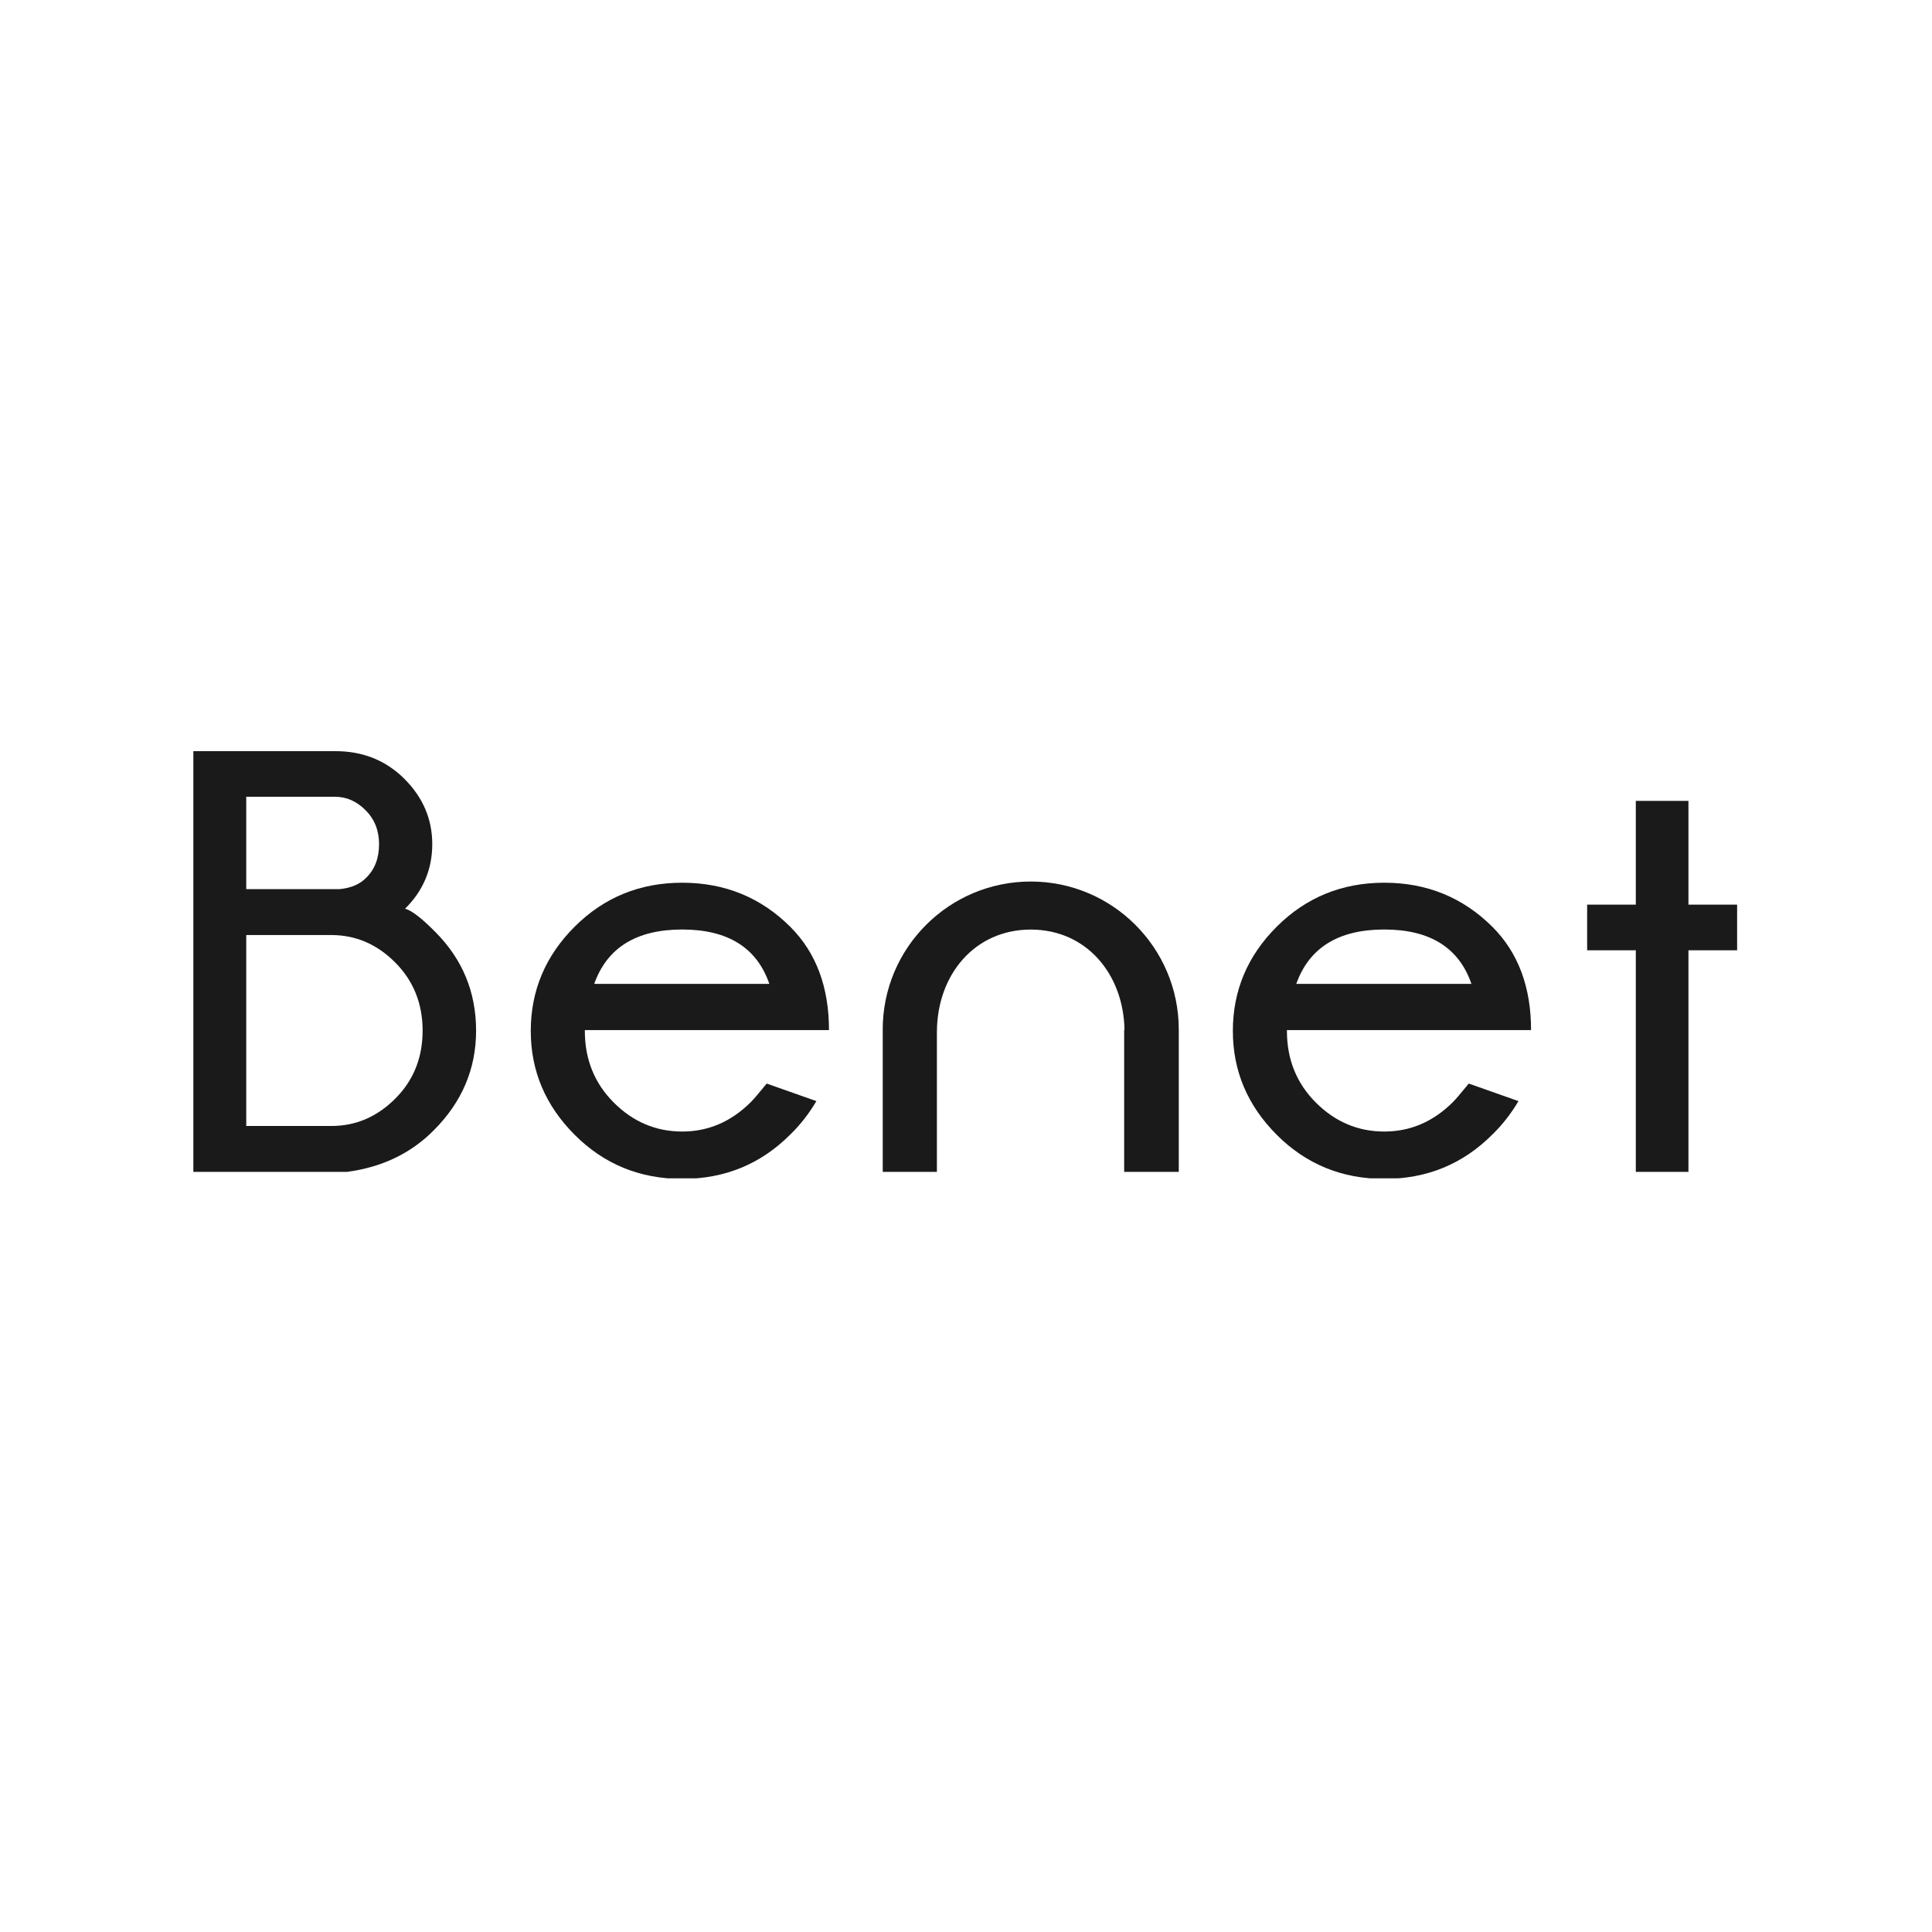
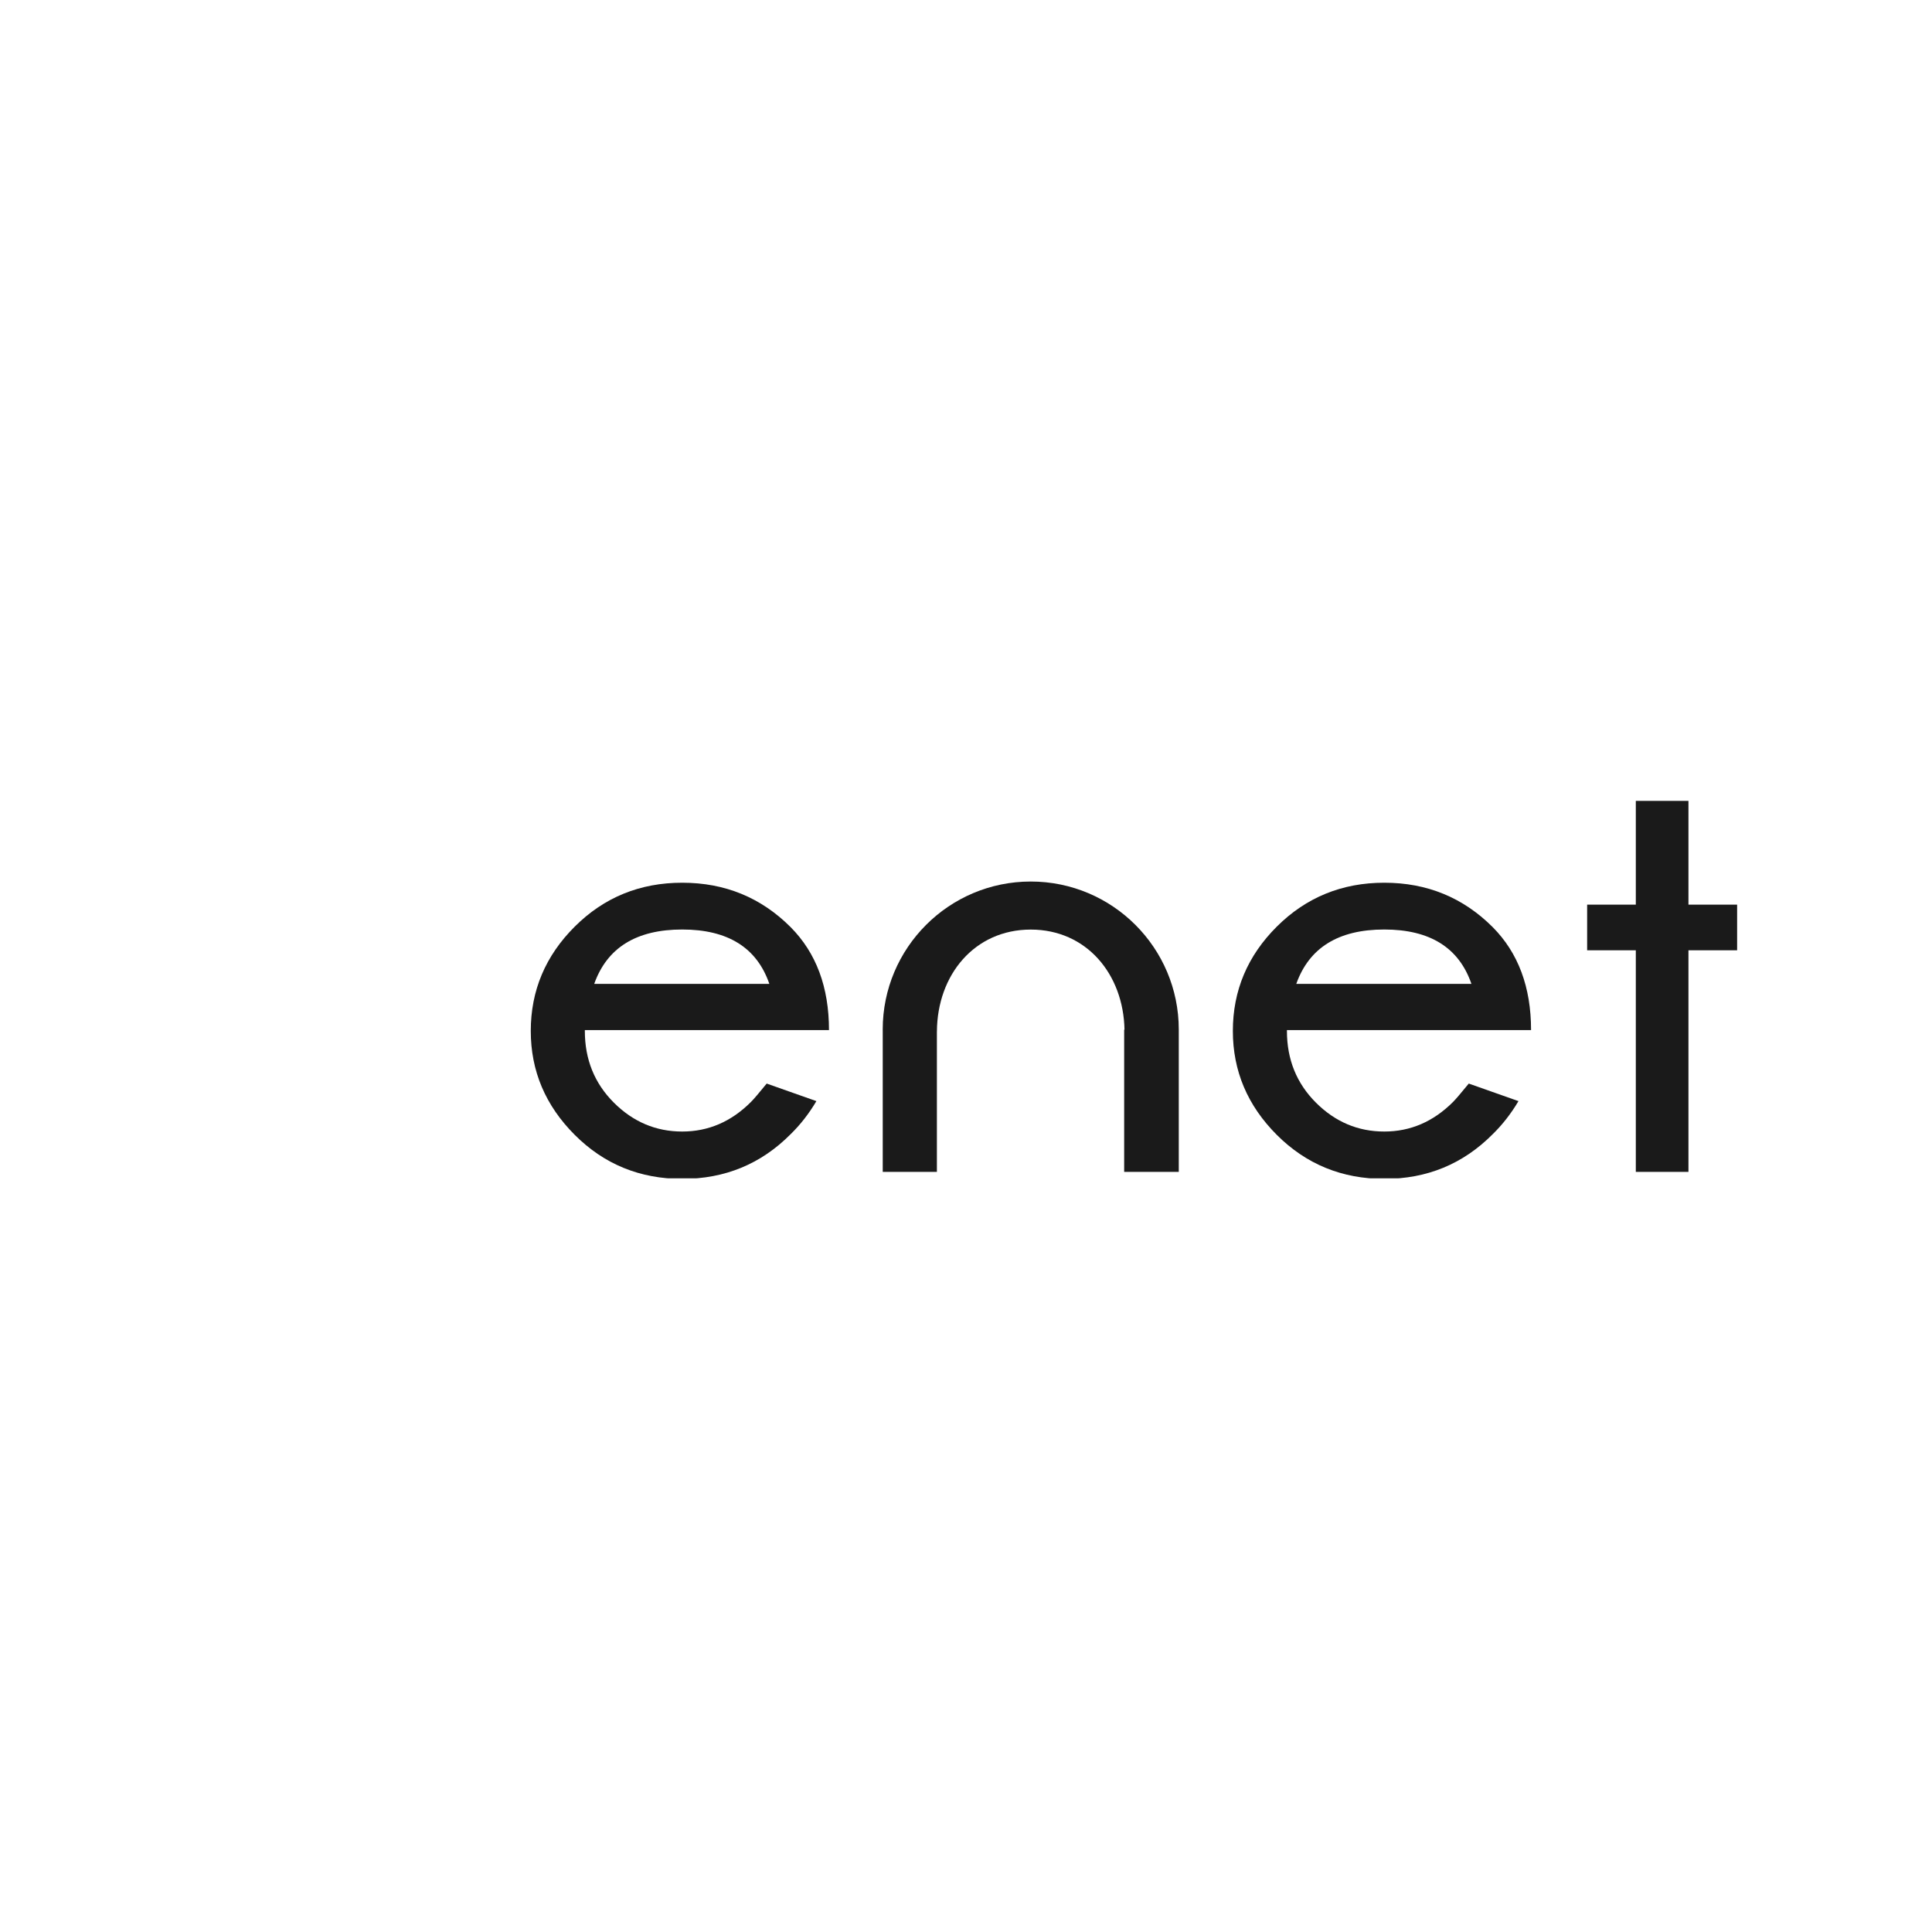
<svg xmlns="http://www.w3.org/2000/svg" version="1.0" preserveAspectRatio="xMidYMid meet" height="750" viewBox="0 0 562.5 562.5" zoomAndPan="magnify" width="750">
  <defs>
    <clipPath id="4c313eeb24">
      <path clip-rule="nonzero" d="M 56.199 218.676 L 139 218.676 L 139 342 L 56.199 342 Z M 56.199 218.676" />
    </clipPath>
    <clipPath id="1b3329e0d1">
      <path clip-rule="nonzero" d="M 154 257 L 242 257 L 242 343.066 L 154 343.066 Z M 154 257" />
    </clipPath>
    <clipPath id="4e6399c315">
      <path clip-rule="nonzero" d="M 358 257 L 446 257 L 446 343.066 L 358 343.066 Z M 358 257" />
    </clipPath>
    <clipPath id="6543ea35b7">
      <path clip-rule="nonzero" d="M 462 233 L 505.801 233 L 505.801 342 L 462 342 Z M 462 233" />
    </clipPath>
  </defs>
  <g clip-path="url(#4c313eeb24)">
-     <path fill-rule="nonzero" fill-opacity="1" d="M 96.48 327.828 C 103.578 327.828 109.777 325.172 115.082 319.867 C 120.387 314.562 123.043 307.965 123.043 300.078 C 123.043 292.188 120.387 285.582 115.082 280.242 C 109.777 274.914 103.578 272.238 96.48 272.238 L 71.695 272.238 L 71.695 327.828 Z M 71.695 231.98 L 71.695 258.875 L 98.863 258.875 C 102.215 258.543 104.793 257.43 106.613 255.559 C 109.113 253.121 110.363 249.855 110.363 245.773 C 110.363 241.797 109.047 238.508 106.445 235.898 C 103.828 233.281 100.879 231.98 97.594 231.98 Z M 126.707 271.305 C 134.645 279.246 138.613 288.848 138.613 300.078 C 138.613 311.199 134.504 320.879 126.273 329.102 C 119.637 335.801 111.238 339.824 101.078 341.188 L 56.293 341.188 L 56.293 218.699 L 97.672 218.699 C 105.676 218.699 112.375 221.398 117.762 226.785 C 123.152 232.18 125.852 238.508 125.852 245.773 C 125.852 253.09 123.203 259.359 117.93 264.578 C 119.801 265.039 122.723 267.277 126.707 271.305" fill="#1a1a1a" />
-   </g>
+     </g>
  <g clip-path="url(#1b3329e0d1)">
    <path fill-rule="nonzero" fill-opacity="1" d="M 173.004 286.457 L 223.996 286.457 C 220.359 275.906 211.906 270.625 198.629 270.625 C 185.289 270.625 176.754 275.906 173.004 286.457 M 170.277 299.906 L 170.277 300.164 C 170.277 308.449 173.09 315.398 178.711 321.02 C 184.324 326.633 190.969 329.445 198.629 329.445 C 206.23 329.445 212.902 326.578 218.629 320.844 C 219.422 320.055 220.957 318.262 223.223 315.48 L 237.691 320.59 C 235.539 324.227 233.043 327.43 230.199 330.207 C 221.582 338.895 211.059 343.234 198.629 343.234 C 186.309 343.234 175.875 338.965 167.344 330.426 C 158.801 321.883 154.535 311.797 154.535 300.164 C 154.535 288.418 158.801 278.289 167.344 269.773 C 175.875 261.266 186.309 257.004 198.629 257.004 C 211.059 257.004 221.582 261.32 230.199 269.945 C 237.637 277.434 241.359 287.422 241.359 299.906 Z M 170.277 299.906" fill="#1a1a1a" />
  </g>
  <g clip-path="url(#4e6399c315)">
    <path fill-rule="nonzero" fill-opacity="1" d="M 377.41 286.457 L 428.406 286.457 C 424.77 275.906 416.316 270.625 403.035 270.625 C 389.699 270.625 381.164 275.906 377.41 286.457 M 374.688 299.906 L 374.688 300.164 C 374.688 308.449 377.5 315.398 383.117 321.02 C 388.734 326.633 395.371 329.445 403.035 329.445 C 410.637 329.445 417.305 326.578 423.039 320.844 C 423.828 320.055 425.363 318.262 427.633 315.48 L 442.102 320.59 C 439.945 324.227 437.449 327.43 434.609 330.207 C 425.988 338.895 415.465 343.234 403.035 343.234 C 390.723 343.234 380.289 338.965 371.75 330.426 C 363.207 321.883 358.945 311.797 358.945 300.164 C 358.945 288.418 363.207 278.289 371.75 269.773 C 380.289 261.266 390.723 257.004 403.035 257.004 C 415.465 257.004 425.988 261.32 434.609 269.945 C 442.043 277.434 445.766 287.422 445.766 299.906 Z M 374.688 299.906" fill="#1a1a1a" />
  </g>
  <g clip-path="url(#6543ea35b7)">
    <path fill-rule="nonzero" fill-opacity="1" d="M 476.266 263.387 L 476.266 233.176 L 491.59 233.176 L 491.59 263.387 L 505.762 263.387 L 505.762 276.668 L 491.59 276.668 L 491.59 341.191 L 476.266 341.191 L 476.266 276.668 L 462.094 276.668 L 462.094 263.387 Z M 476.266 263.387" fill="#1a1a1a" />
  </g>
  <path fill-rule="nonzero" fill-opacity="1" d="M 343.199 299.758 C 343.199 275.961 323.898 256.656 300.105 256.656 C 276.297 256.656 257 275.961 257 299.758 C 257 299.84 257.004 299.922 257.008 300.004 L 257.008 341.188 L 272.777 341.188 L 272.777 300.25 L 272.785 300.25 C 272.891 283.867 283.699 270.645 300.105 270.645 C 316.348 270.645 327.086 283.629 327.398 299.797 L 327.301 299.797 L 327.301 341.188 L 343.199 341.188 Z M 343.199 299.758" fill="#1a1a1a" />
</svg>